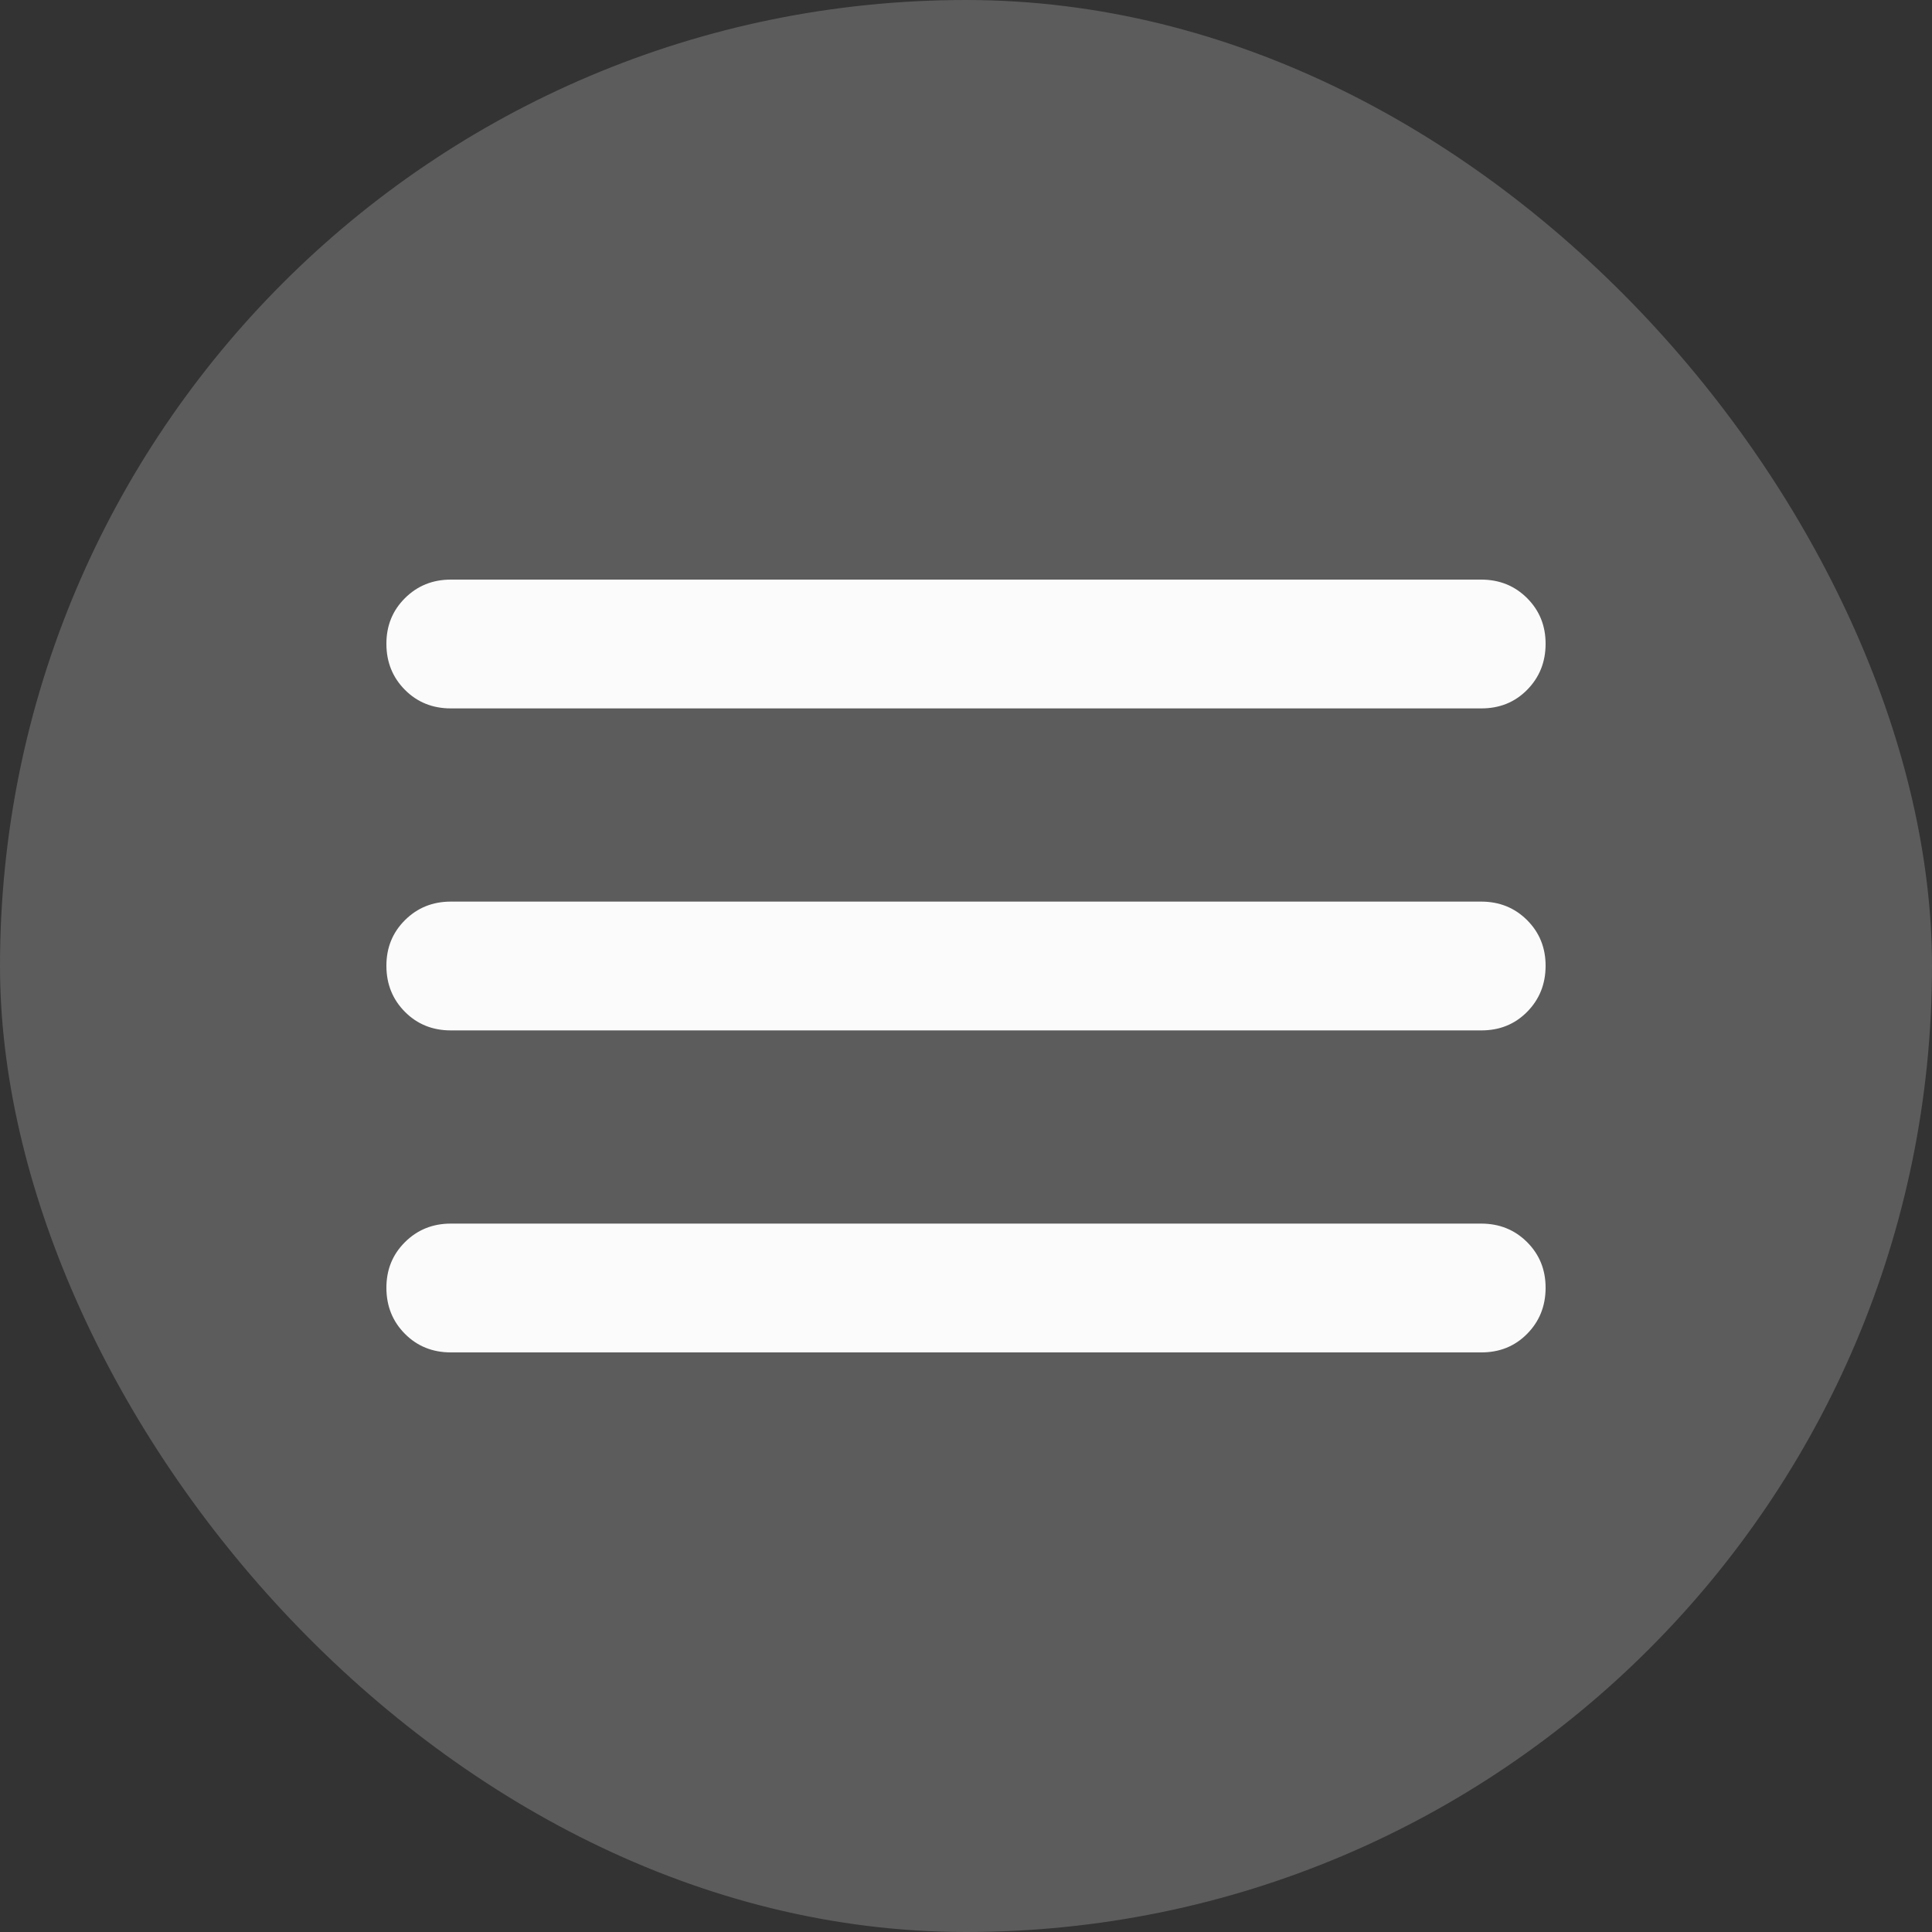
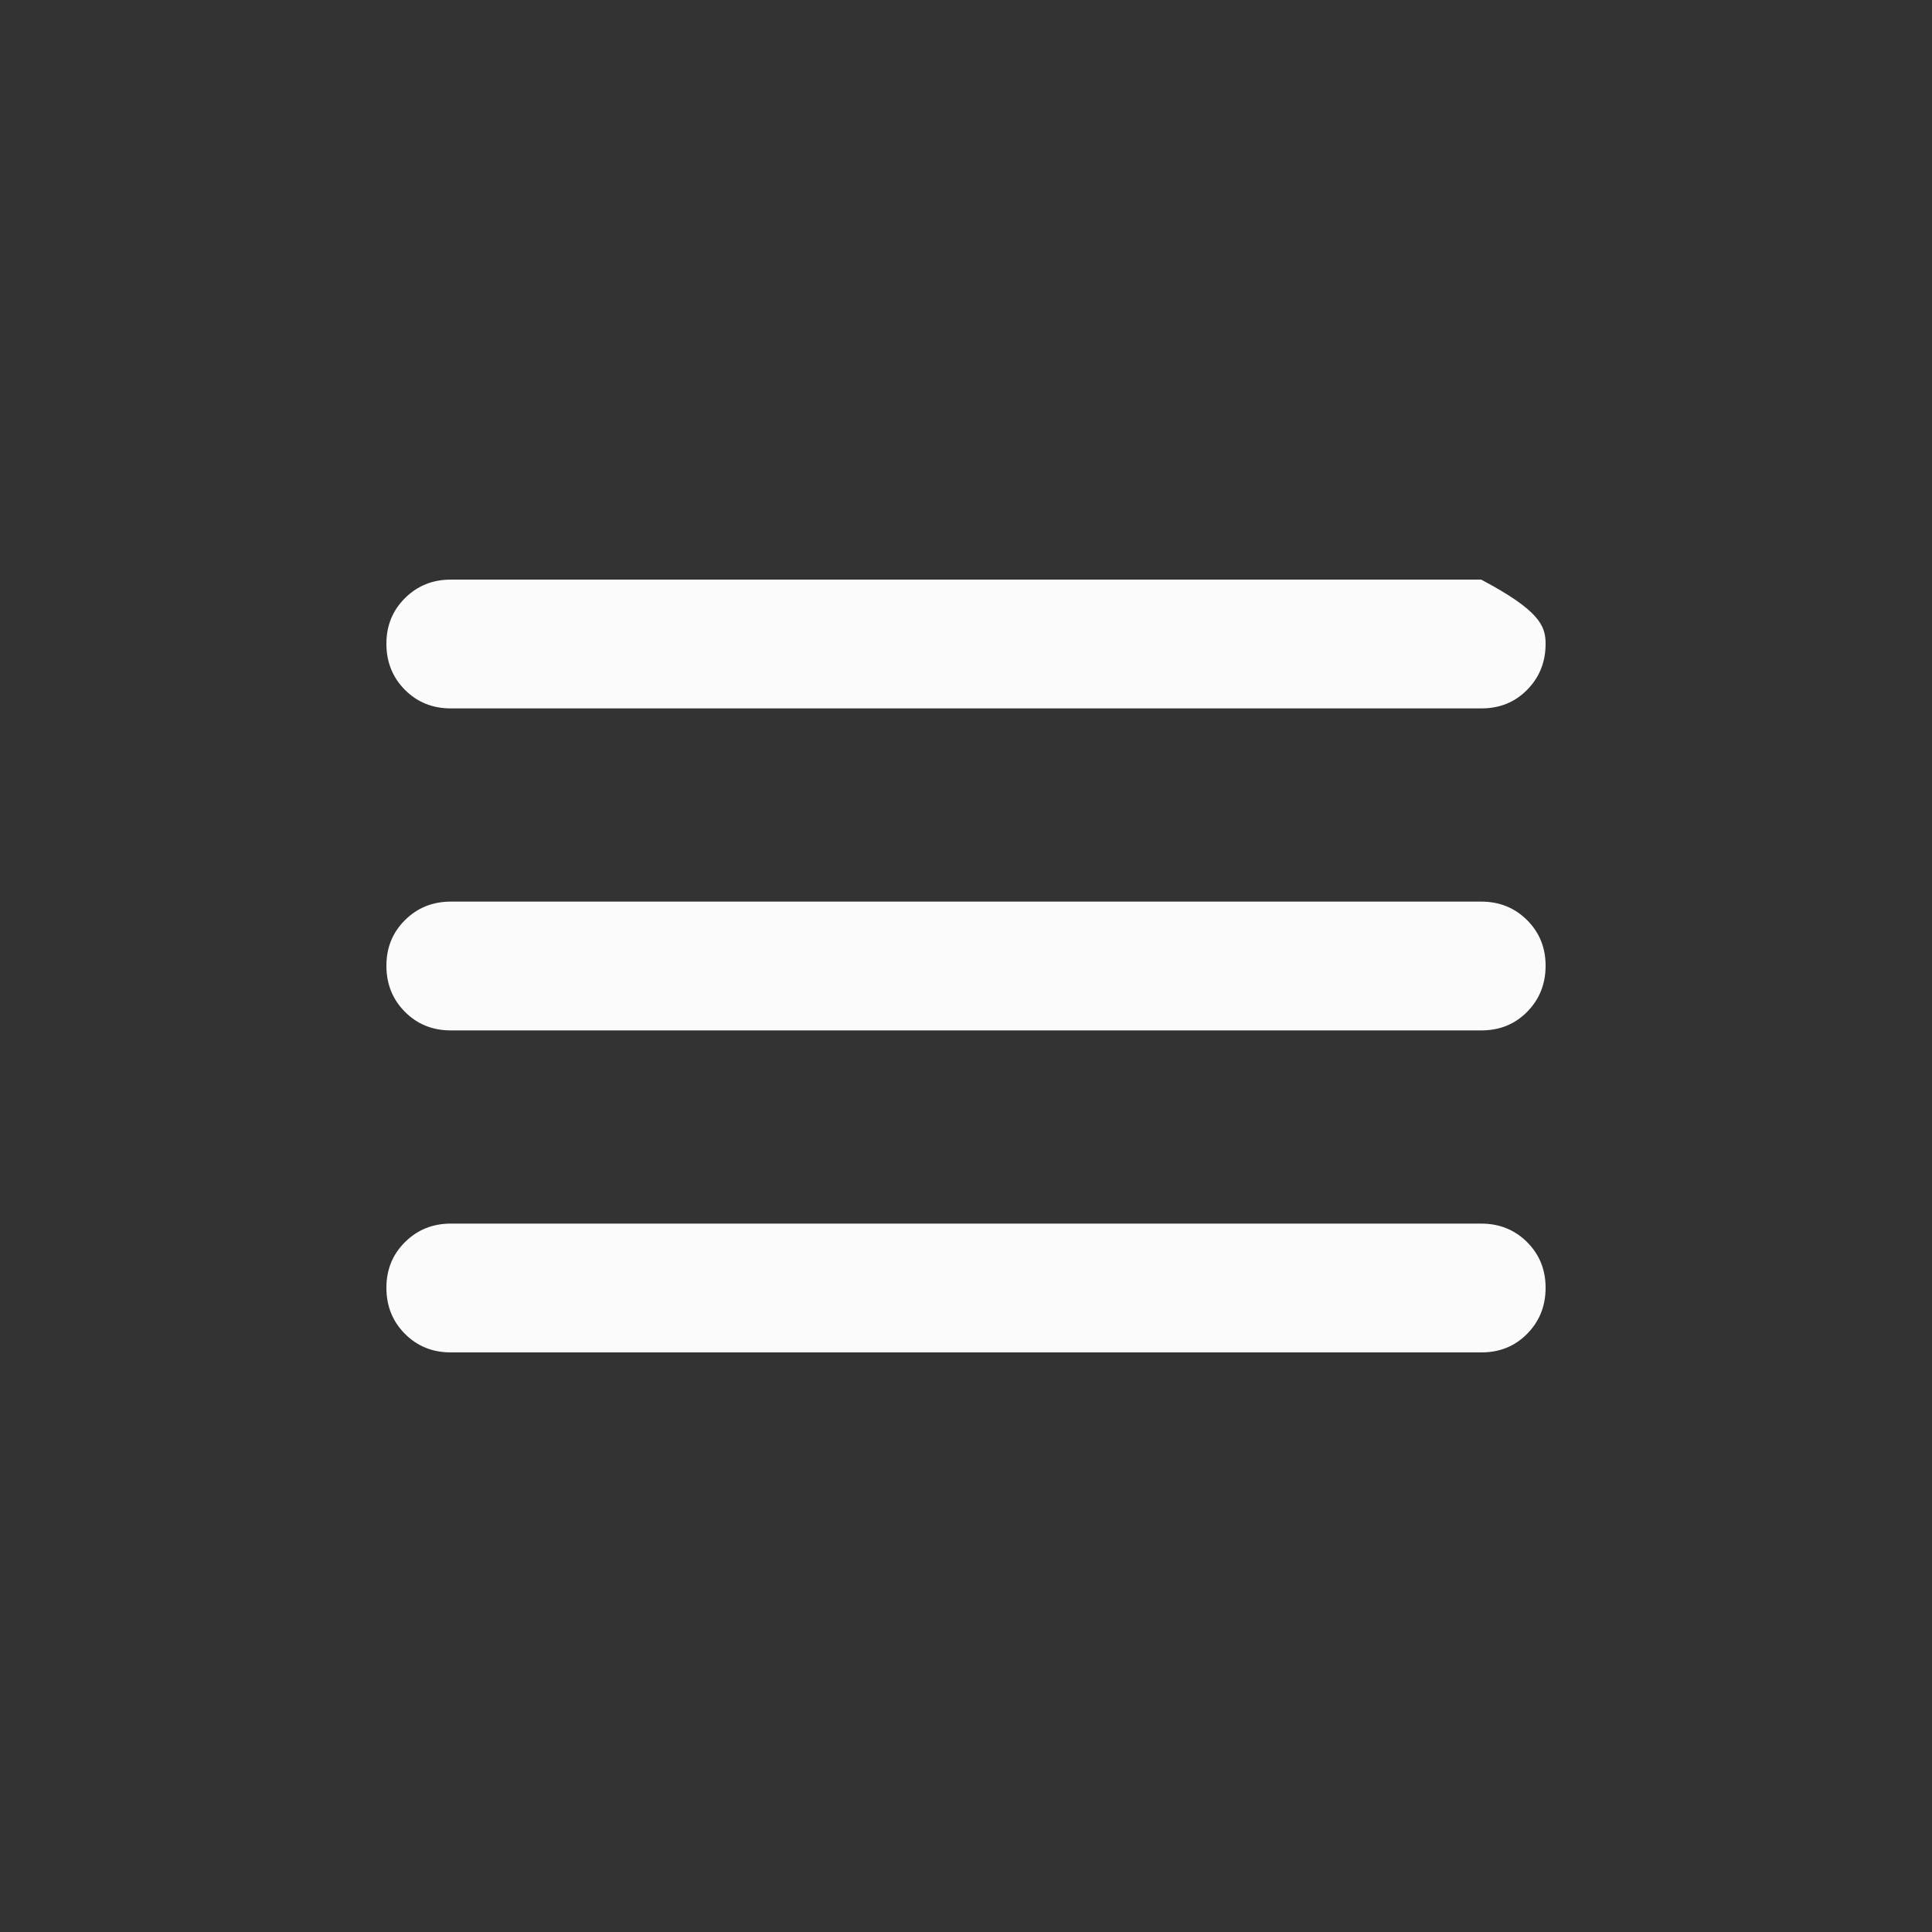
<svg xmlns="http://www.w3.org/2000/svg" width="30" height="30" viewBox="0 0 30 30" fill="none">
  <rect x="0" y="0" width="30" height="30" fill="#333333" stroke="none" />
-   <rect width="30" height="30" rx="15" fill="white" fill-opacity="0.2" />
-   <path d="M7 21C6.717 21 6.479 20.904 6.288 20.712C6.097 20.52 6.001 20.283 6 20C5.999 19.717 6.095 19.48 6.288 19.288C6.481 19.096 6.718 19 7 19H23C23.283 19 23.521 19.096 23.713 19.288C23.905 19.48 24.001 19.717 24 20C23.999 20.283 23.903 20.52 23.712 20.713C23.521 20.906 23.283 21.001 23 21H7ZM7 16C6.717 16 6.479 15.904 6.288 15.712C6.097 15.52 6.001 15.283 6 15C5.999 14.717 6.095 14.48 6.288 14.288C6.481 14.096 6.718 14 7 14H23C23.283 14 23.521 14.096 23.713 14.288C23.905 14.48 24.001 14.717 24 15C23.999 15.283 23.903 15.52 23.712 15.713C23.521 15.906 23.283 16.001 23 16H7ZM7 11C6.717 11 6.479 10.904 6.288 10.712C6.097 10.52 6.001 10.283 6 10C5.999 9.717 6.095 9.48 6.288 9.288C6.481 9.096 6.718 9 7 9H23C23.283 9 23.521 9.096 23.713 9.288C23.905 9.48 24.001 9.717 24 10C23.999 10.283 23.903 10.52 23.712 10.713C23.521 10.906 23.283 11.001 23 11H7Z" fill="#FBFBFB" />
+   <path d="M7 21C6.717 21 6.479 20.904 6.288 20.712C6.097 20.52 6.001 20.283 6 20C5.999 19.717 6.095 19.48 6.288 19.288C6.481 19.096 6.718 19 7 19H23C23.283 19 23.521 19.096 23.713 19.288C23.905 19.48 24.001 19.717 24 20C23.999 20.283 23.903 20.52 23.712 20.713C23.521 20.906 23.283 21.001 23 21H7ZM7 16C6.717 16 6.479 15.904 6.288 15.712C6.097 15.52 6.001 15.283 6 15C5.999 14.717 6.095 14.48 6.288 14.288C6.481 14.096 6.718 14 7 14H23C23.283 14 23.521 14.096 23.713 14.288C23.905 14.48 24.001 14.717 24 15C23.999 15.283 23.903 15.52 23.712 15.713C23.521 15.906 23.283 16.001 23 16H7ZM7 11C6.717 11 6.479 10.904 6.288 10.712C6.097 10.52 6.001 10.283 6 10C5.999 9.717 6.095 9.48 6.288 9.288C6.481 9.096 6.718 9 7 9H23C23.905 9.48 24.001 9.717 24 10C23.999 10.283 23.903 10.52 23.712 10.713C23.521 10.906 23.283 11.001 23 11H7Z" fill="#FBFBFB" />
</svg>